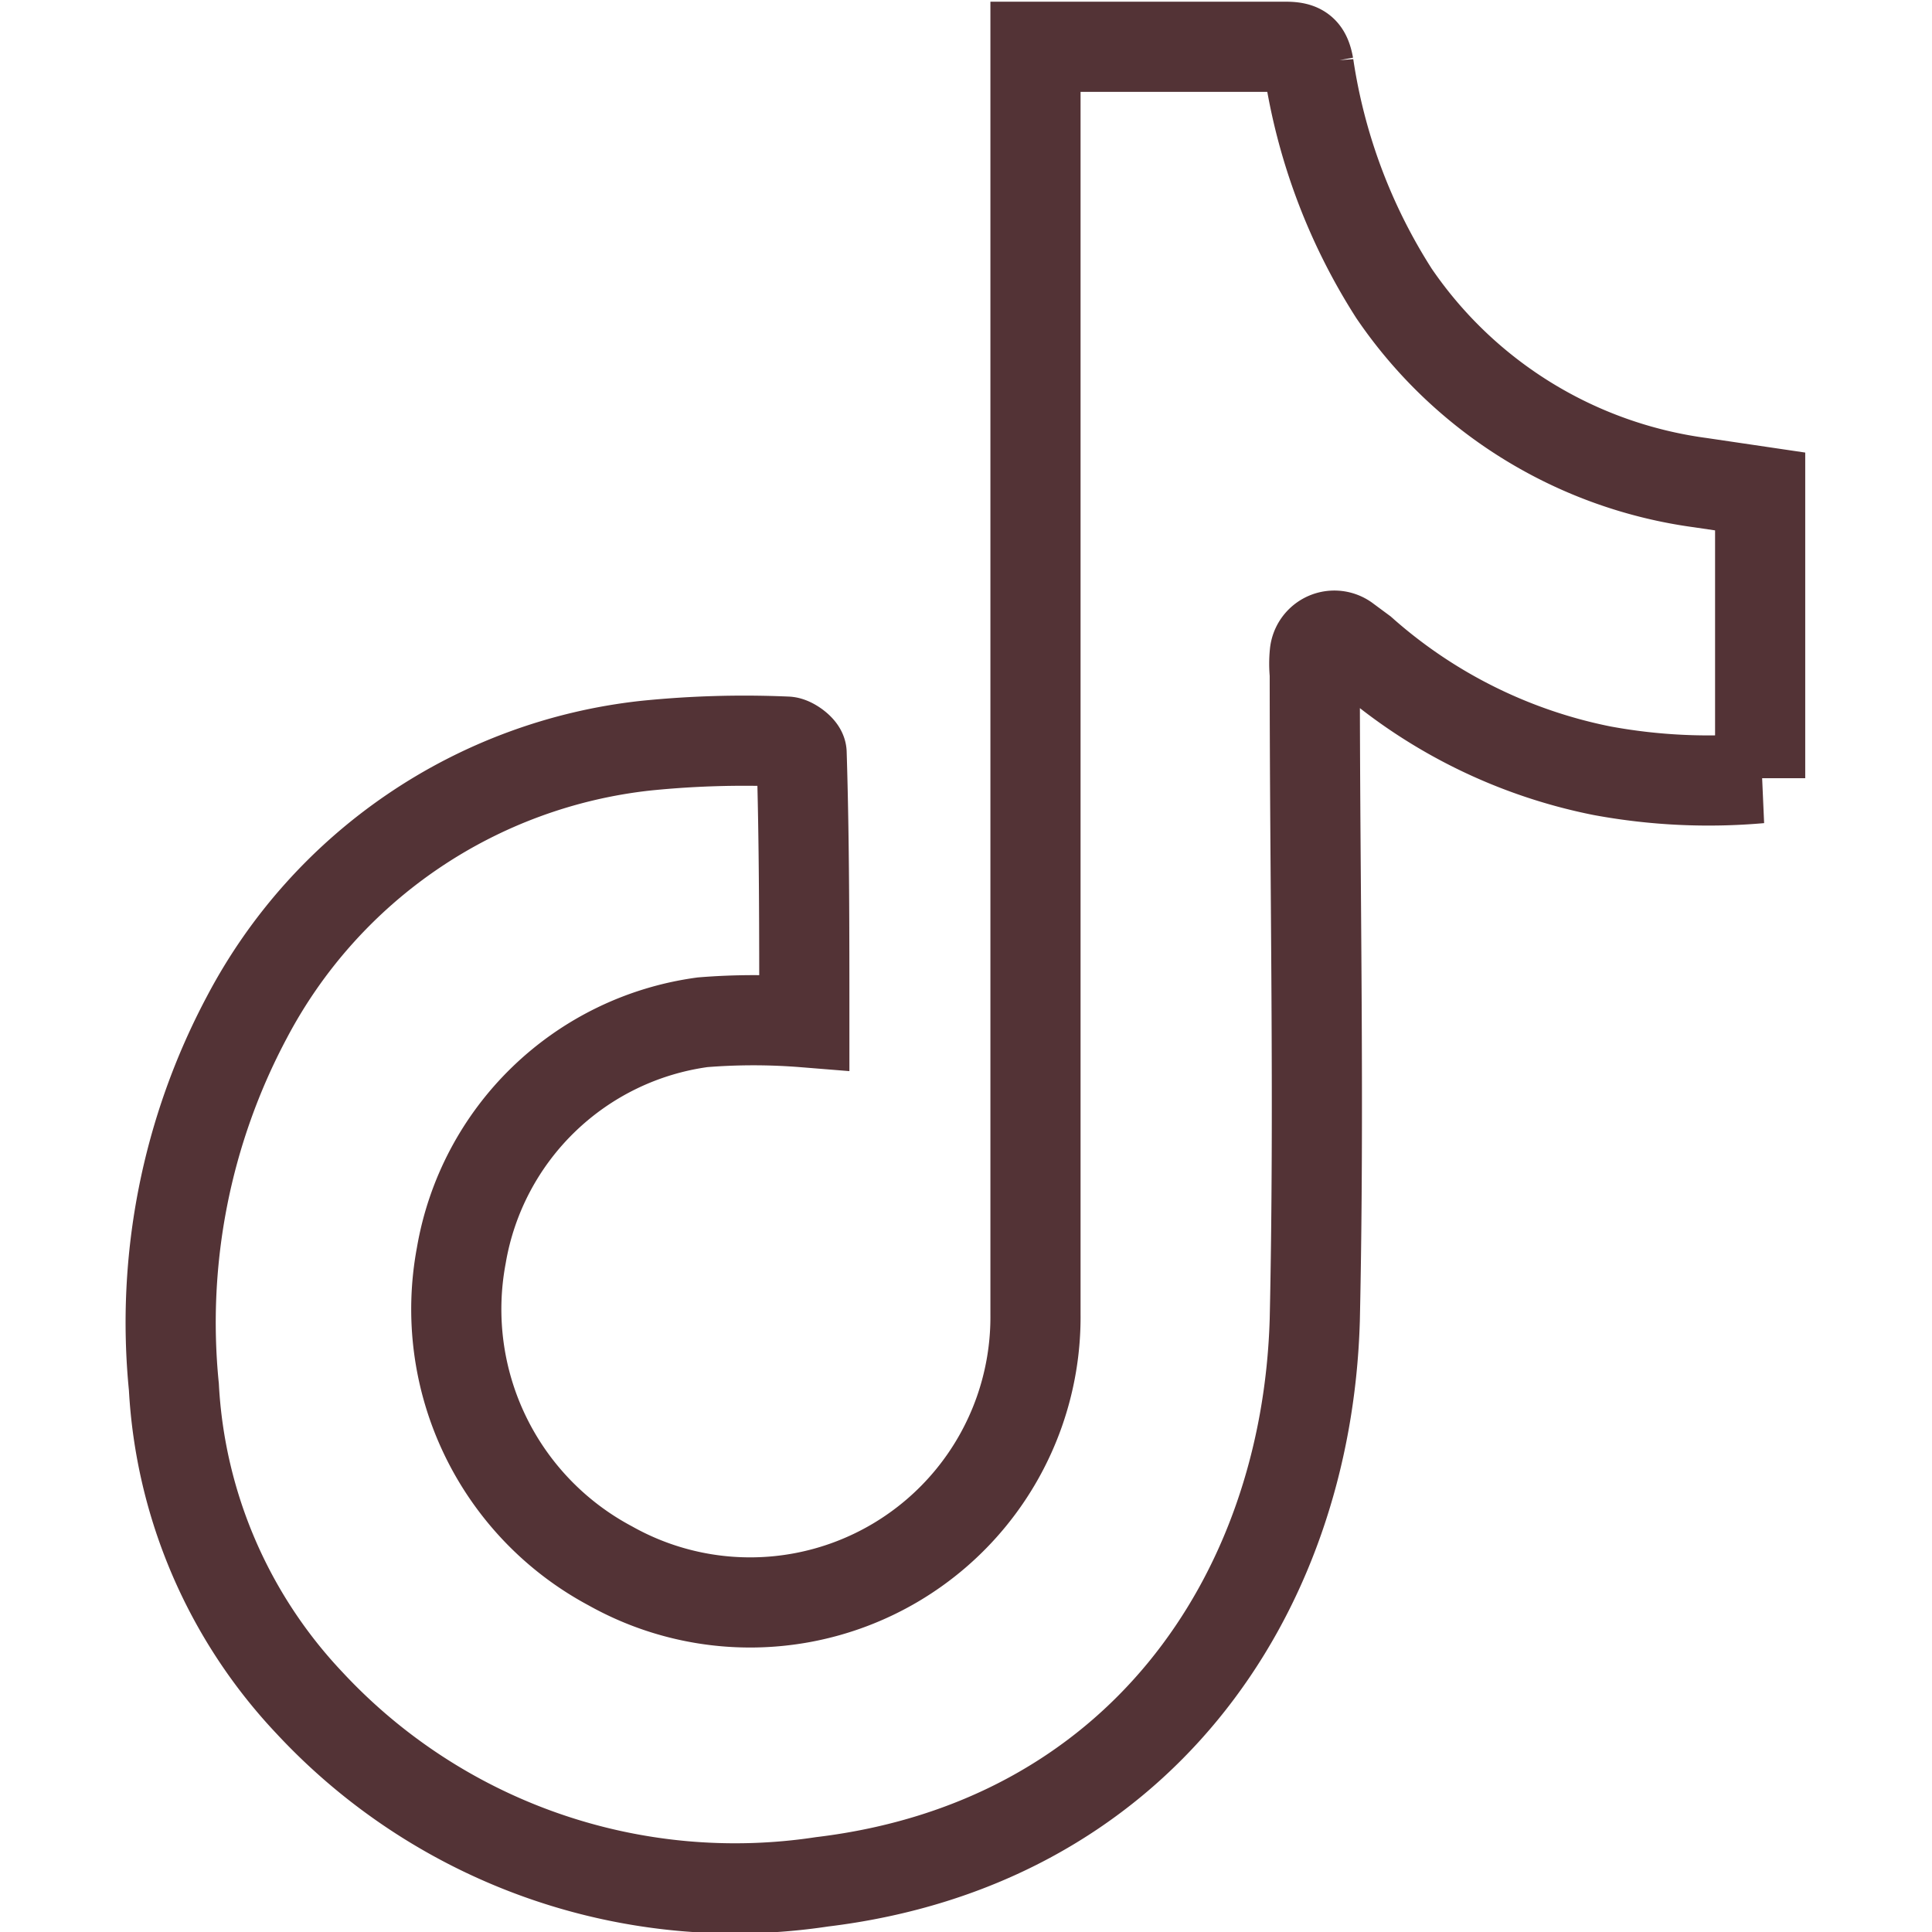
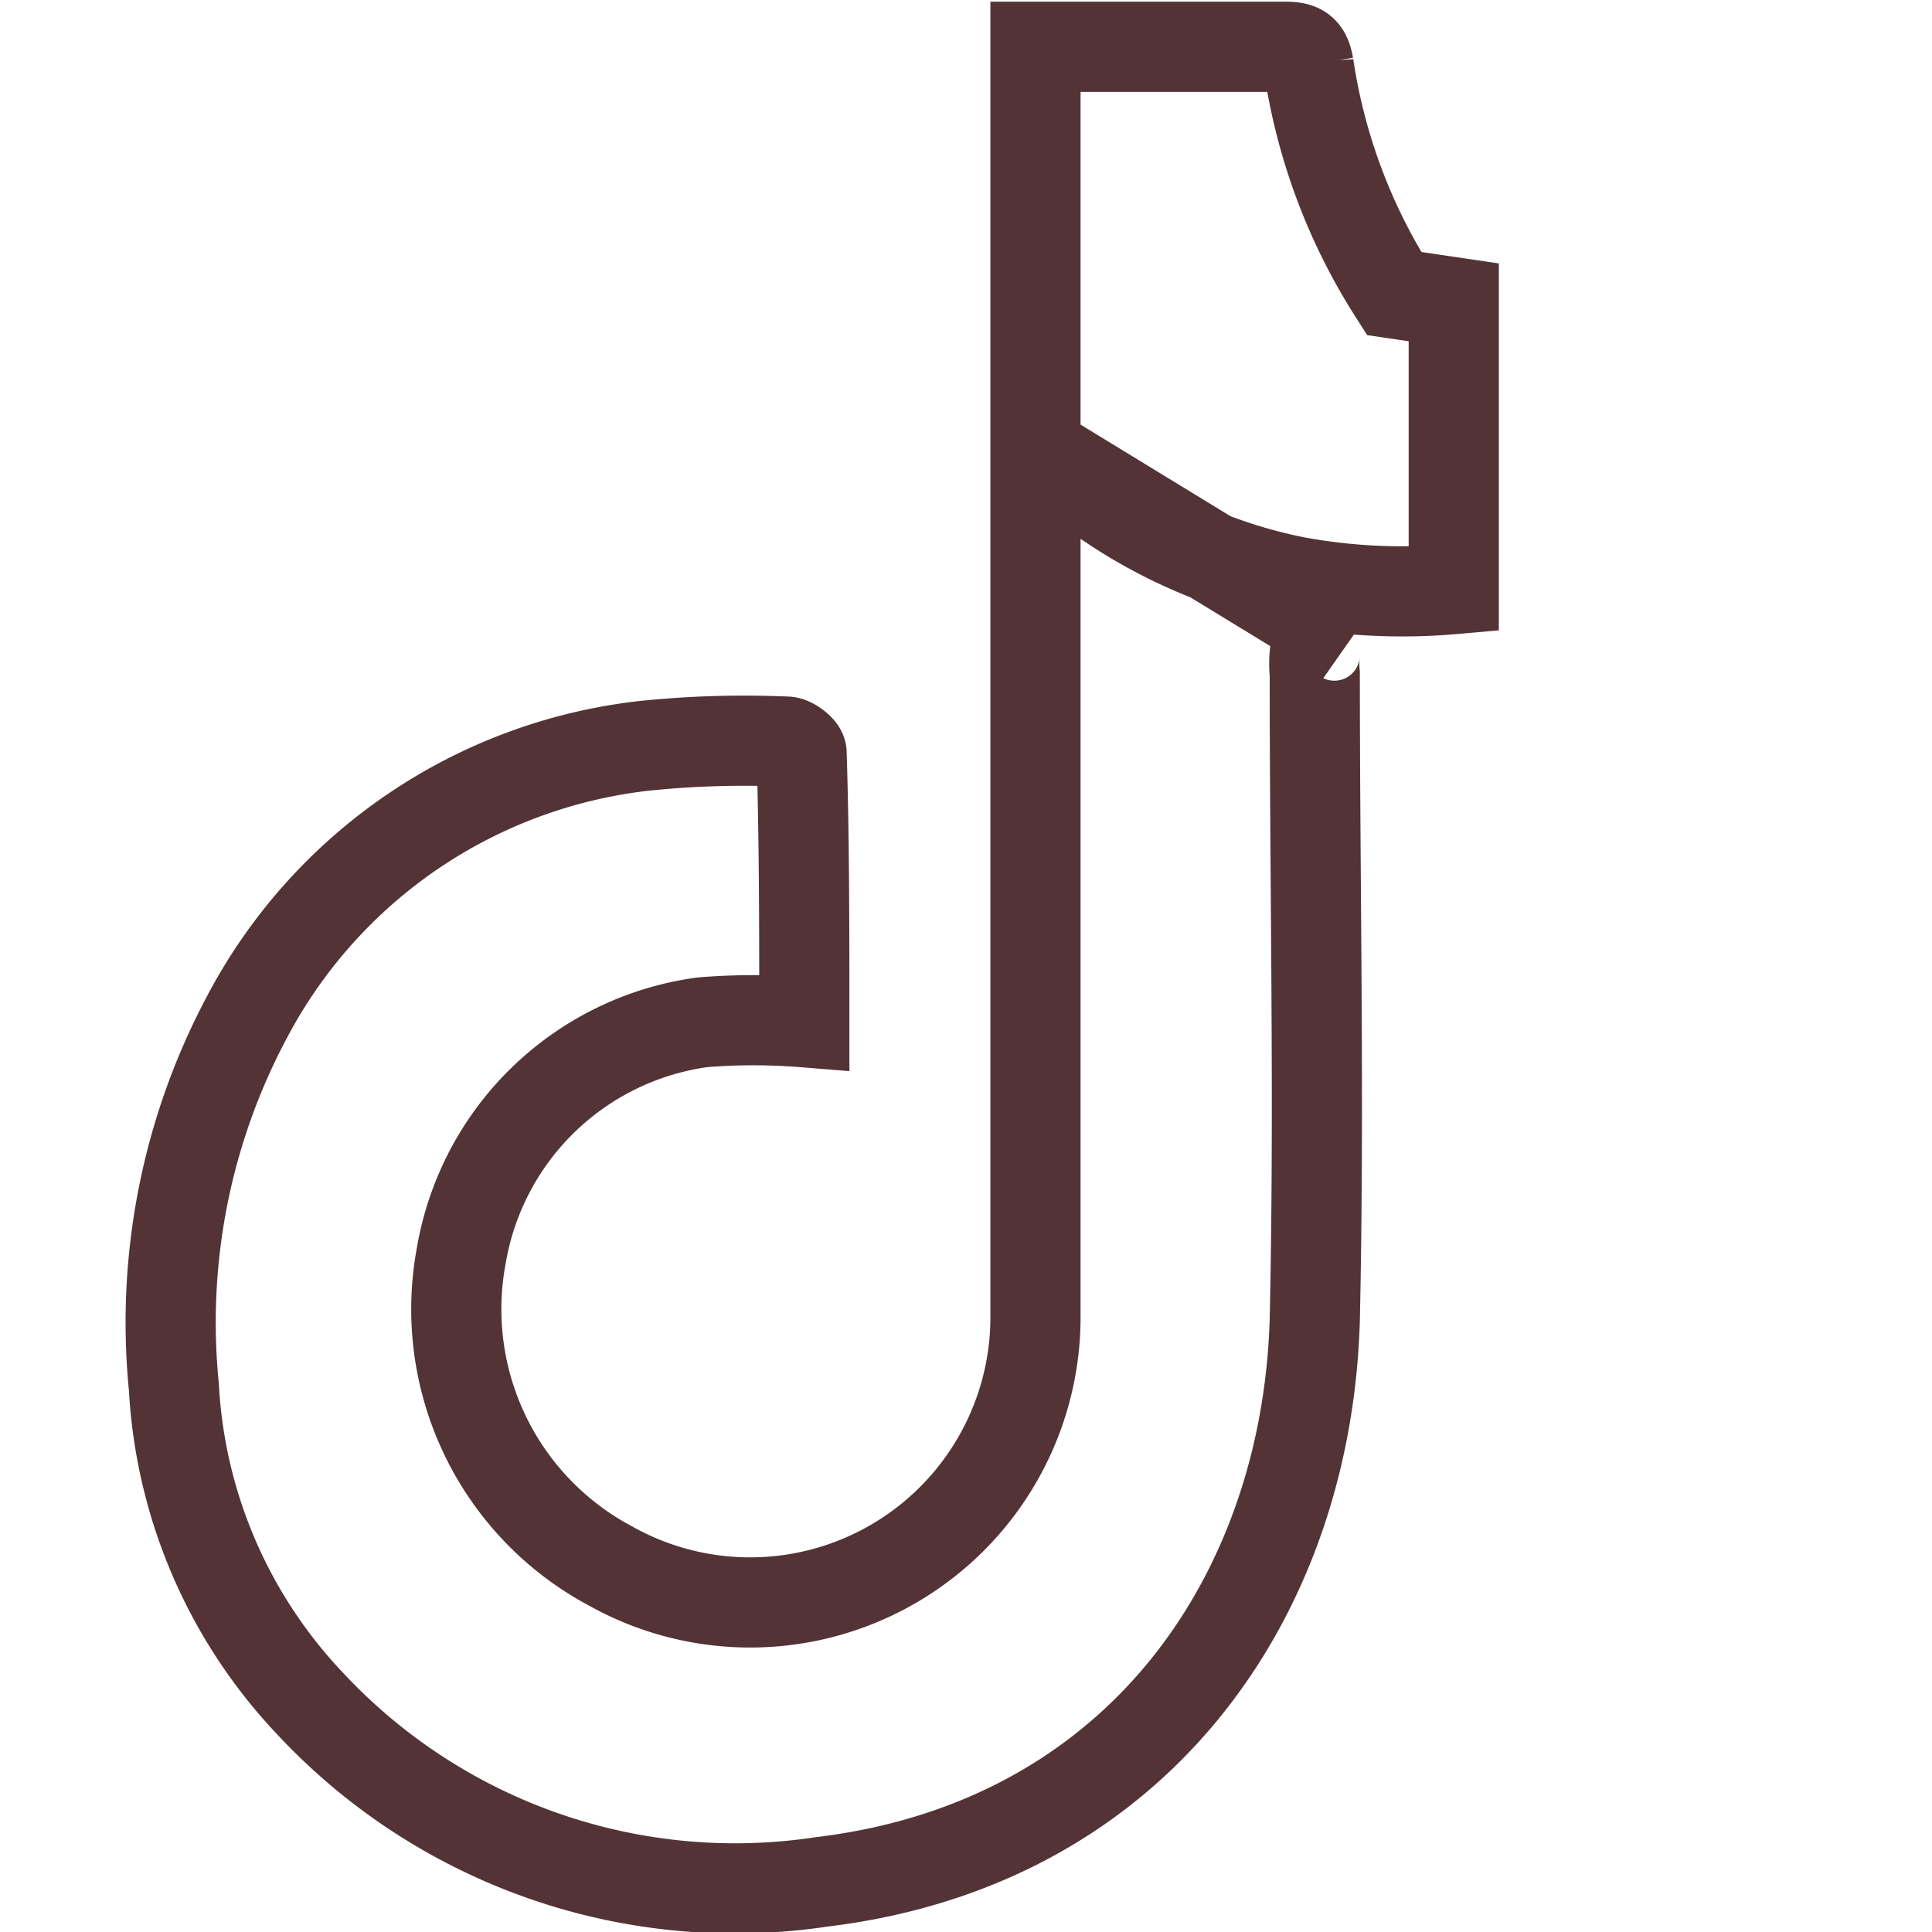
<svg xmlns="http://www.w3.org/2000/svg" id="レイヤー_1" data-name="レイヤー 1" width="32px" height="32px" viewBox="0 0 24.77 28.5">
  <defs>
    <style>.cls-1{fill:none;stroke:#533336;stroke-miterlimit:10;stroke-width:1.33px;}</style>
  </defs>
-   <path class="cls-1" d="M10,15.08a9.35,9.35,0,0,0-1.5,0,4.18,4.18,0,0,0-3.56,3.44,4.29,4.29,0,0,0,2.2,4.58,4.21,4.21,0,0,0,6.27-3.71l0-18.35V.69l.29,0c1.13,0,2.27,0,3.4,0,.23,0,.3.06.34.28A8.56,8.56,0,0,0,18.7,4.33a6.52,6.52,0,0,0,4.52,2.79l.88.13v4.23a8.65,8.65,0,0,1-2.33-.11,7.55,7.55,0,0,1-3.54-1.76L18,9.44a.29.29,0,0,0-.47.2,1.51,1.51,0,0,0,0,.3c0,3.17.07,6.35,0,9.53-.12,4.1-2.63,7.73-7.27,8.29a8.57,8.57,0,0,1-7.56-2.64,7.36,7.36,0,0,1-2-4.66A9.58,9.58,0,0,1,1.78,15a7.58,7.58,0,0,1,5.88-4,14.37,14.37,0,0,1,2.08-.06c.07,0,.22.11.22.17C10,12.4,10,13.71,10,15.08Z" />
+   <path class="cls-1" d="M10,15.08a9.35,9.35,0,0,0-1.5,0,4.18,4.18,0,0,0-3.56,3.44,4.29,4.29,0,0,0,2.2,4.58,4.21,4.21,0,0,0,6.27-3.71l0-18.35V.69l.29,0c1.13,0,2.27,0,3.4,0,.23,0,.3.06.34.28A8.56,8.56,0,0,0,18.7,4.33l.88.13v4.23a8.65,8.65,0,0,1-2.33-.11,7.55,7.55,0,0,1-3.54-1.76L18,9.44a.29.29,0,0,0-.47.2,1.51,1.51,0,0,0,0,.3c0,3.17.07,6.35,0,9.53-.12,4.1-2.63,7.73-7.27,8.29a8.57,8.57,0,0,1-7.56-2.64,7.36,7.36,0,0,1-2-4.66A9.58,9.58,0,0,1,1.78,15a7.58,7.58,0,0,1,5.88-4,14.37,14.37,0,0,1,2.08-.06c.07,0,.22.11.22.17C10,12.4,10,13.71,10,15.08Z" />
</svg>